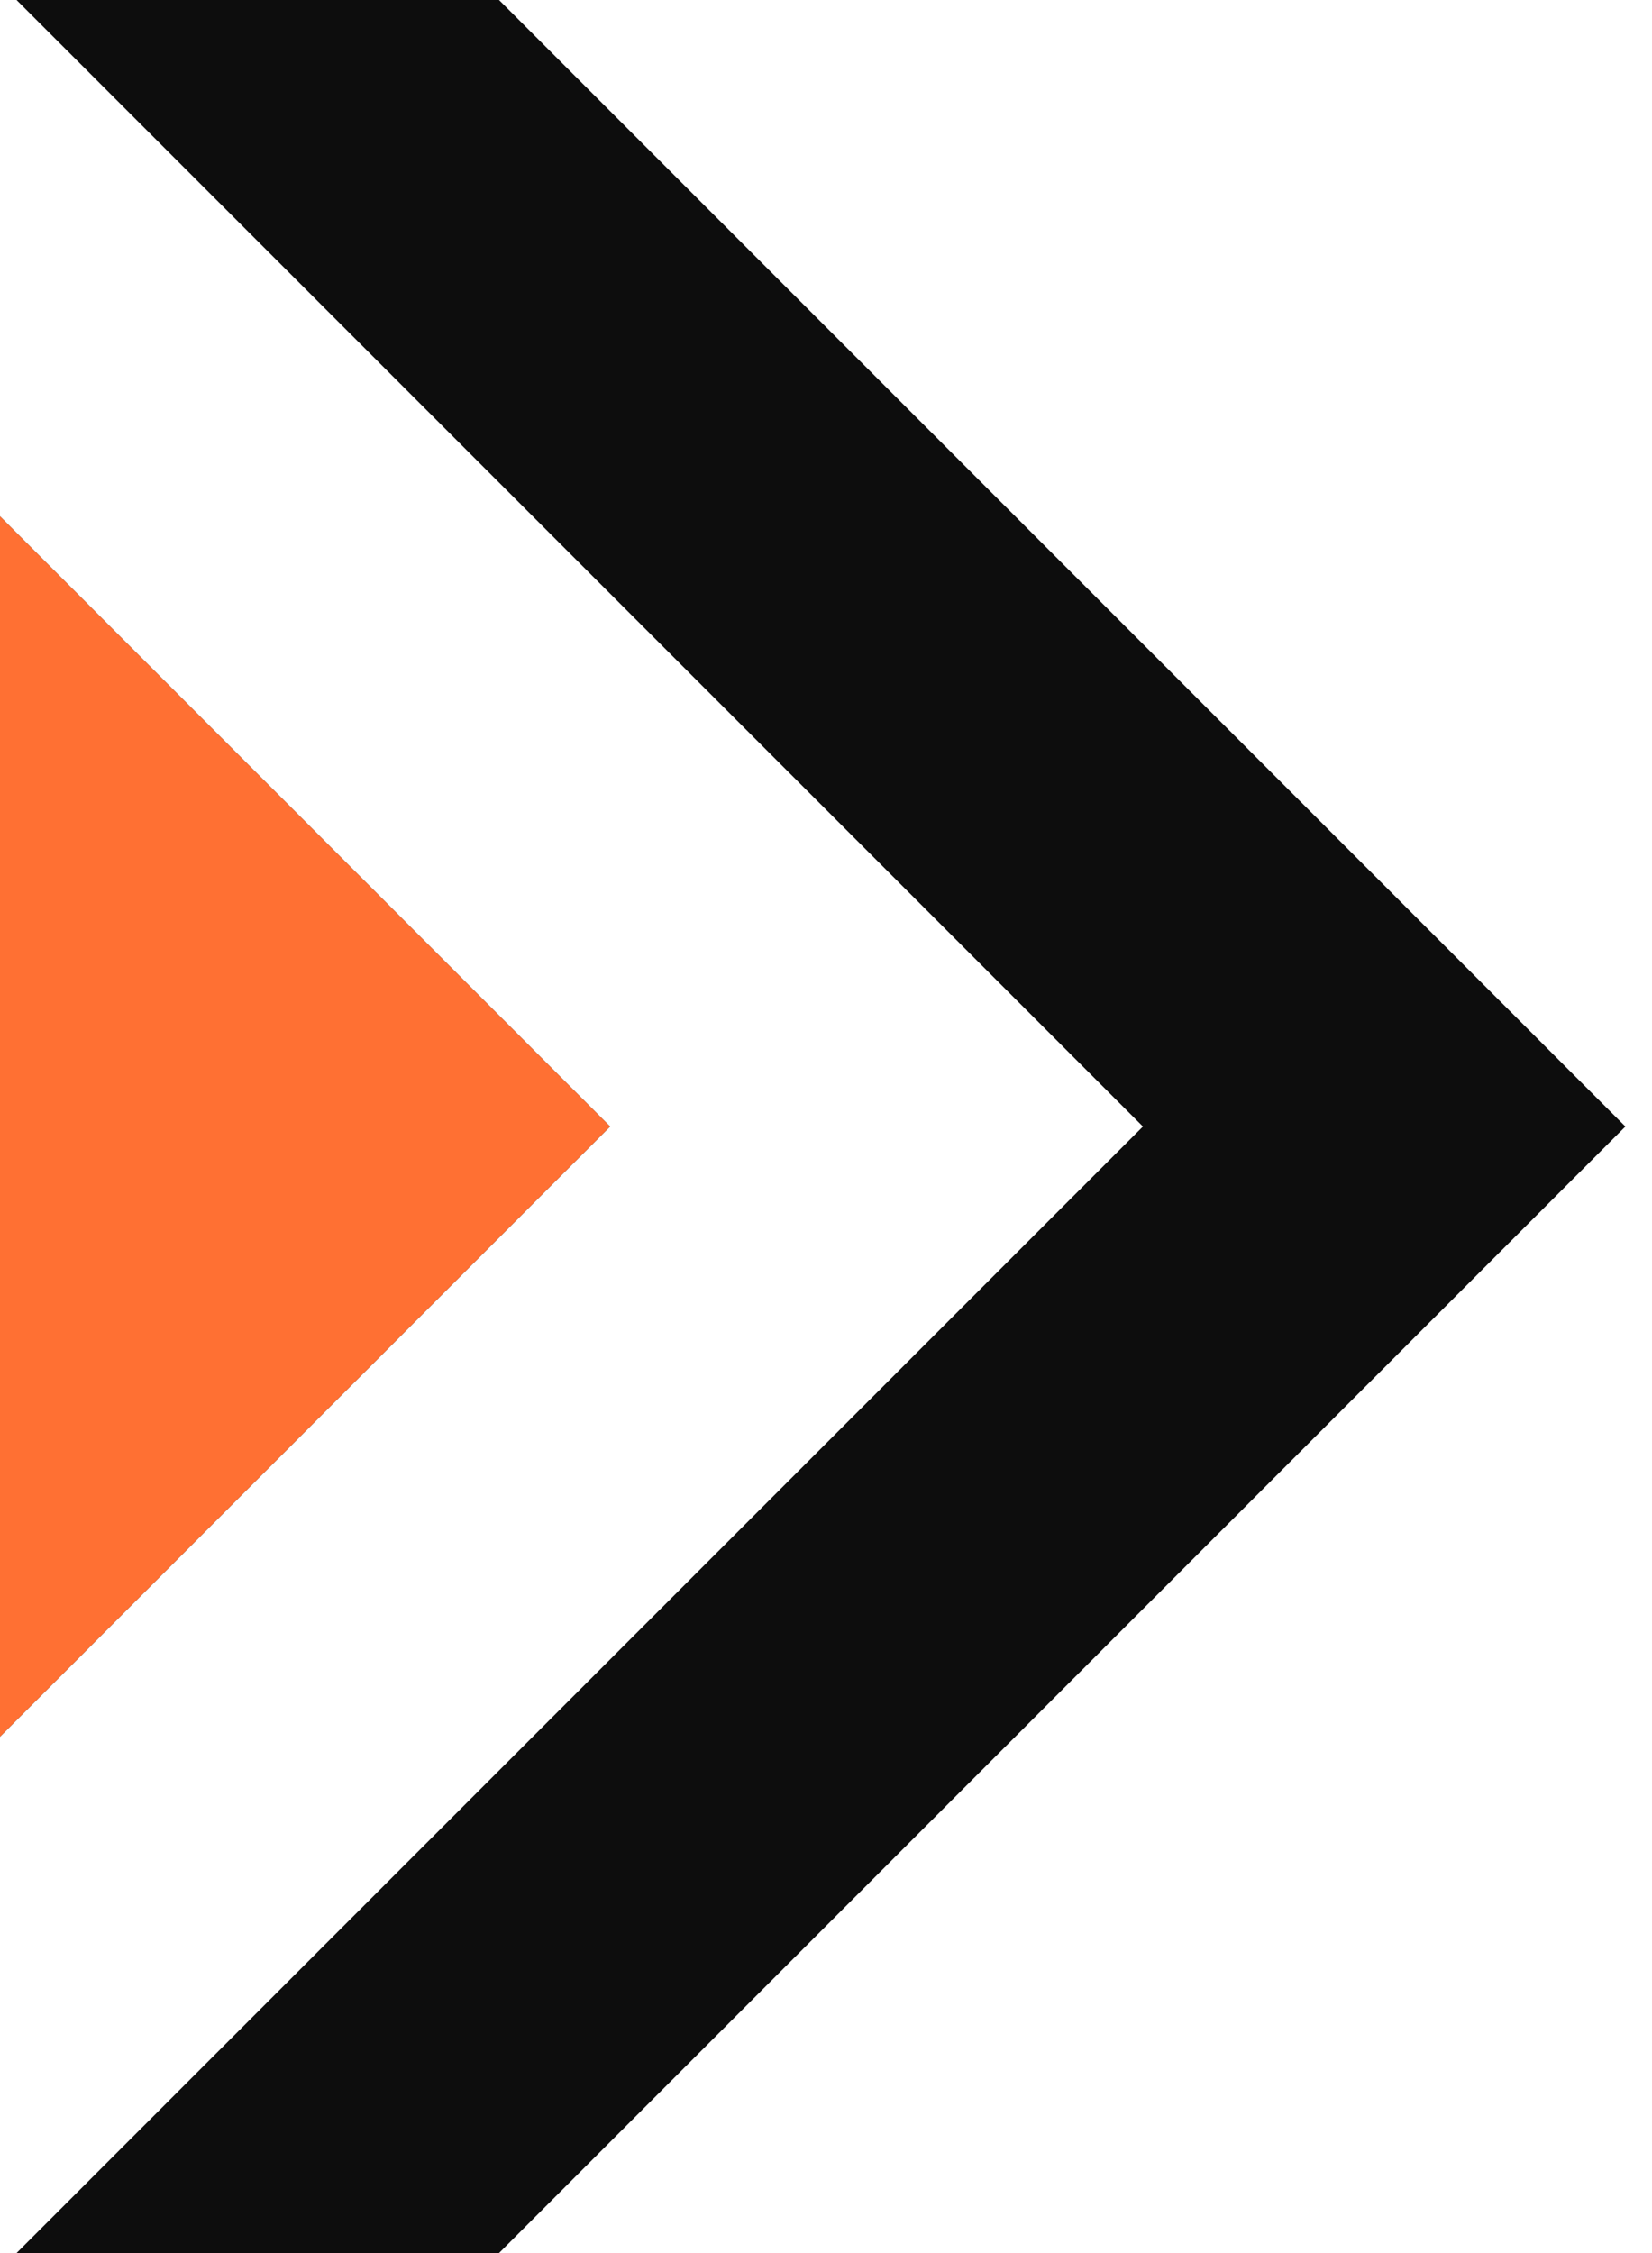
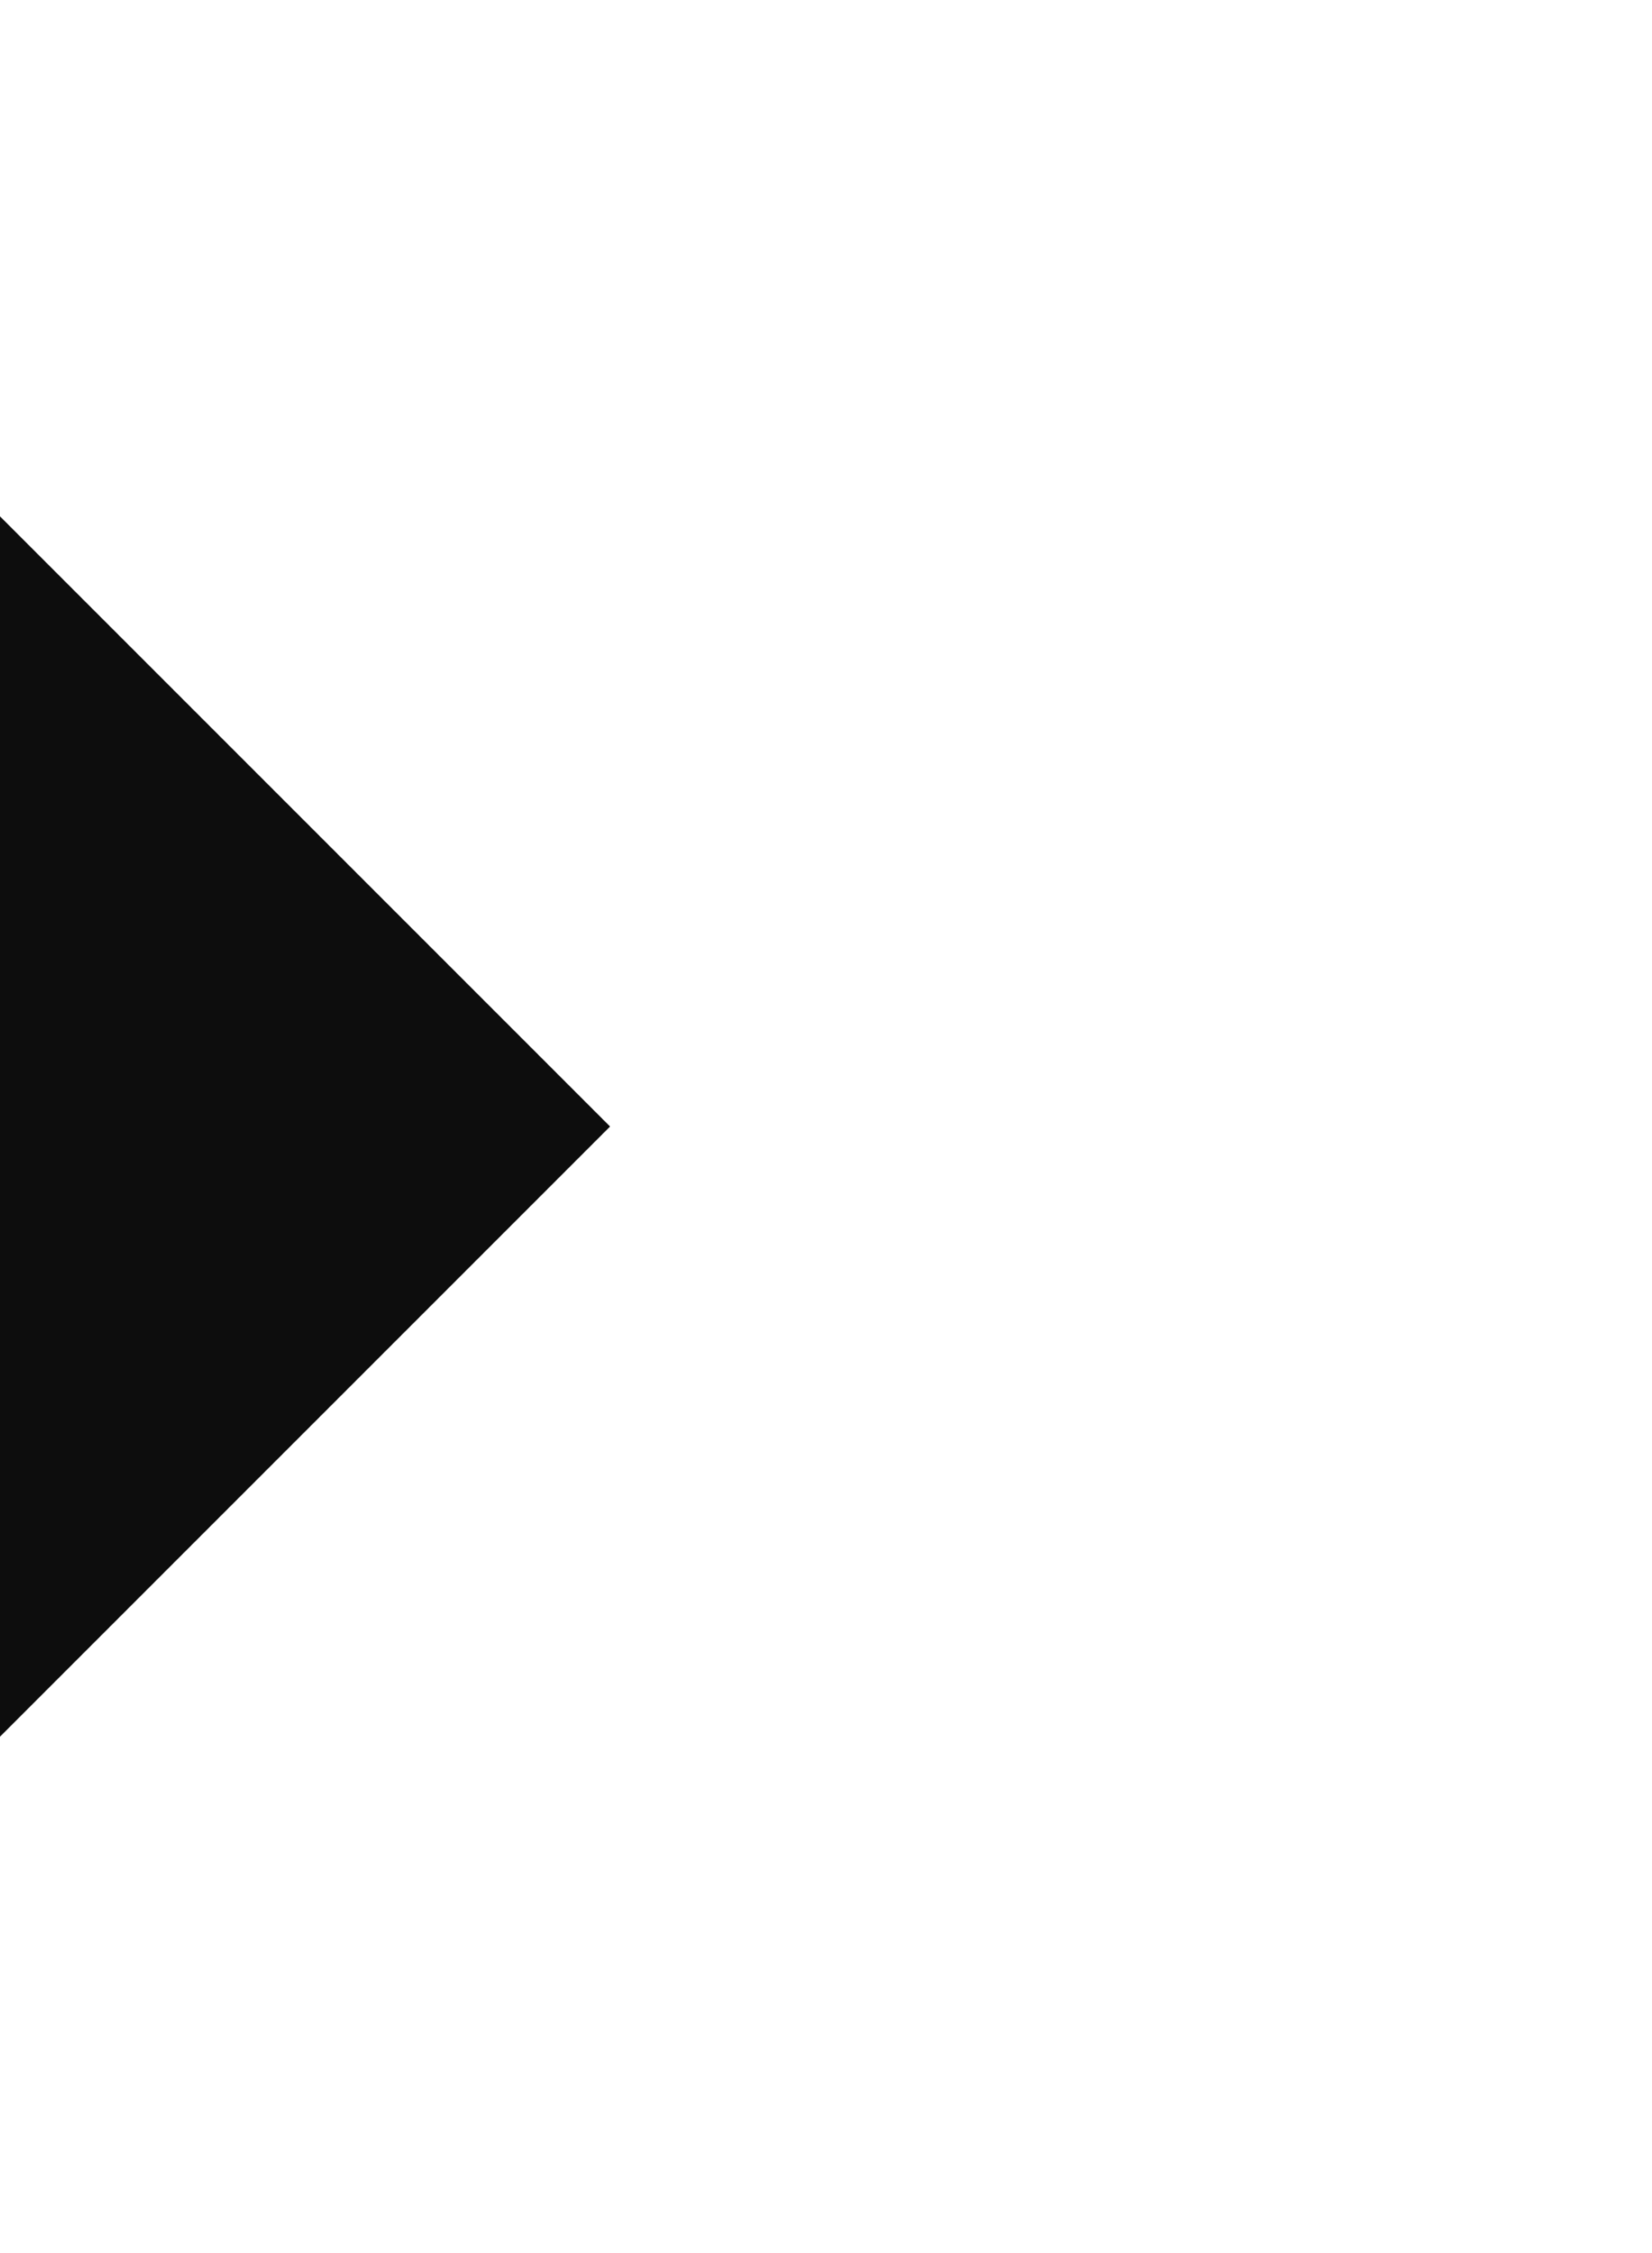
<svg xmlns="http://www.w3.org/2000/svg" width="44" height="60" viewBox="0 0 44 60" fill="none">
-   <path d="M0.441 60L30.441 30L0.441 -7.62939e-06H13.291L43.291 30L13.291 60H0.441Z" fill="#0D0D0D" />
-   <path d="M3.8147e-06 46.249L16.249 30L3.8147e-06 13.751L3.8147e-06 46.249Z" fill="#0D0D0D" />
-   <path d="M3.8147e-06 46.249L16.249 30L3.8147e-06 13.751L3.8147e-06 46.249Z" fill="#FF7033" />
+   <path d="M3.8147e-06 46.249L16.249 30L3.8147e-06 13.751Z" fill="#0D0D0D" />
</svg>